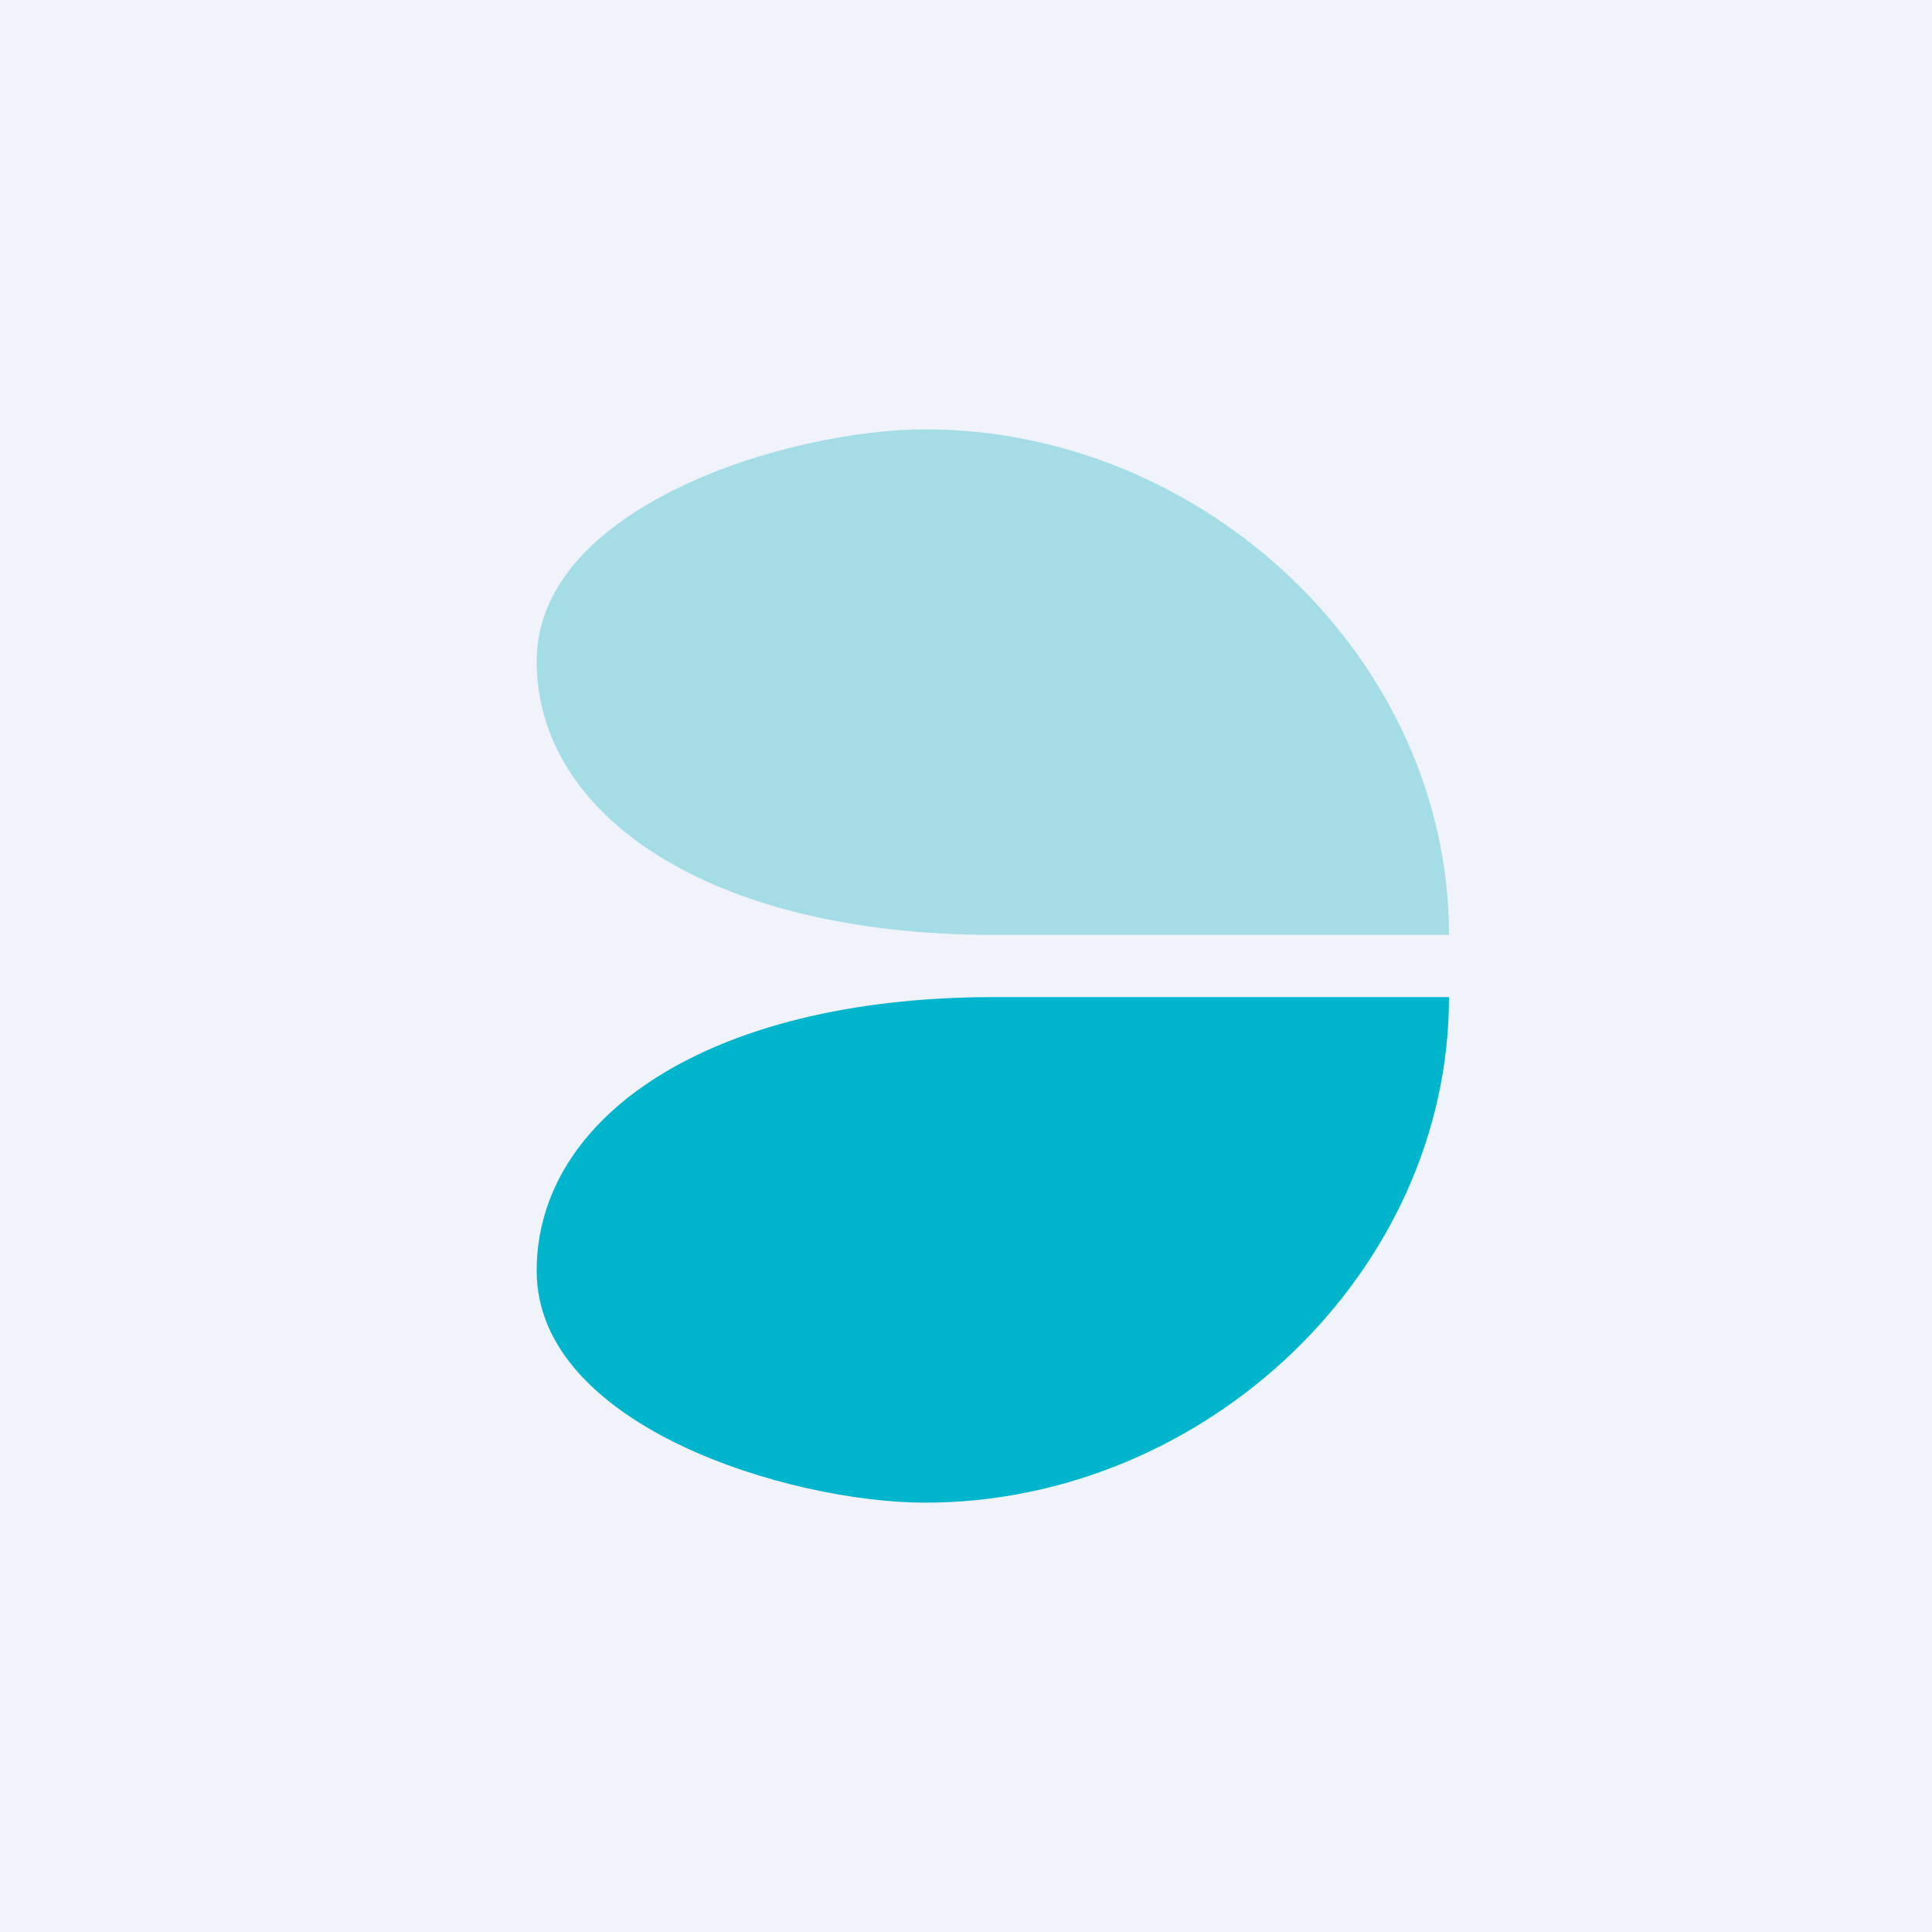
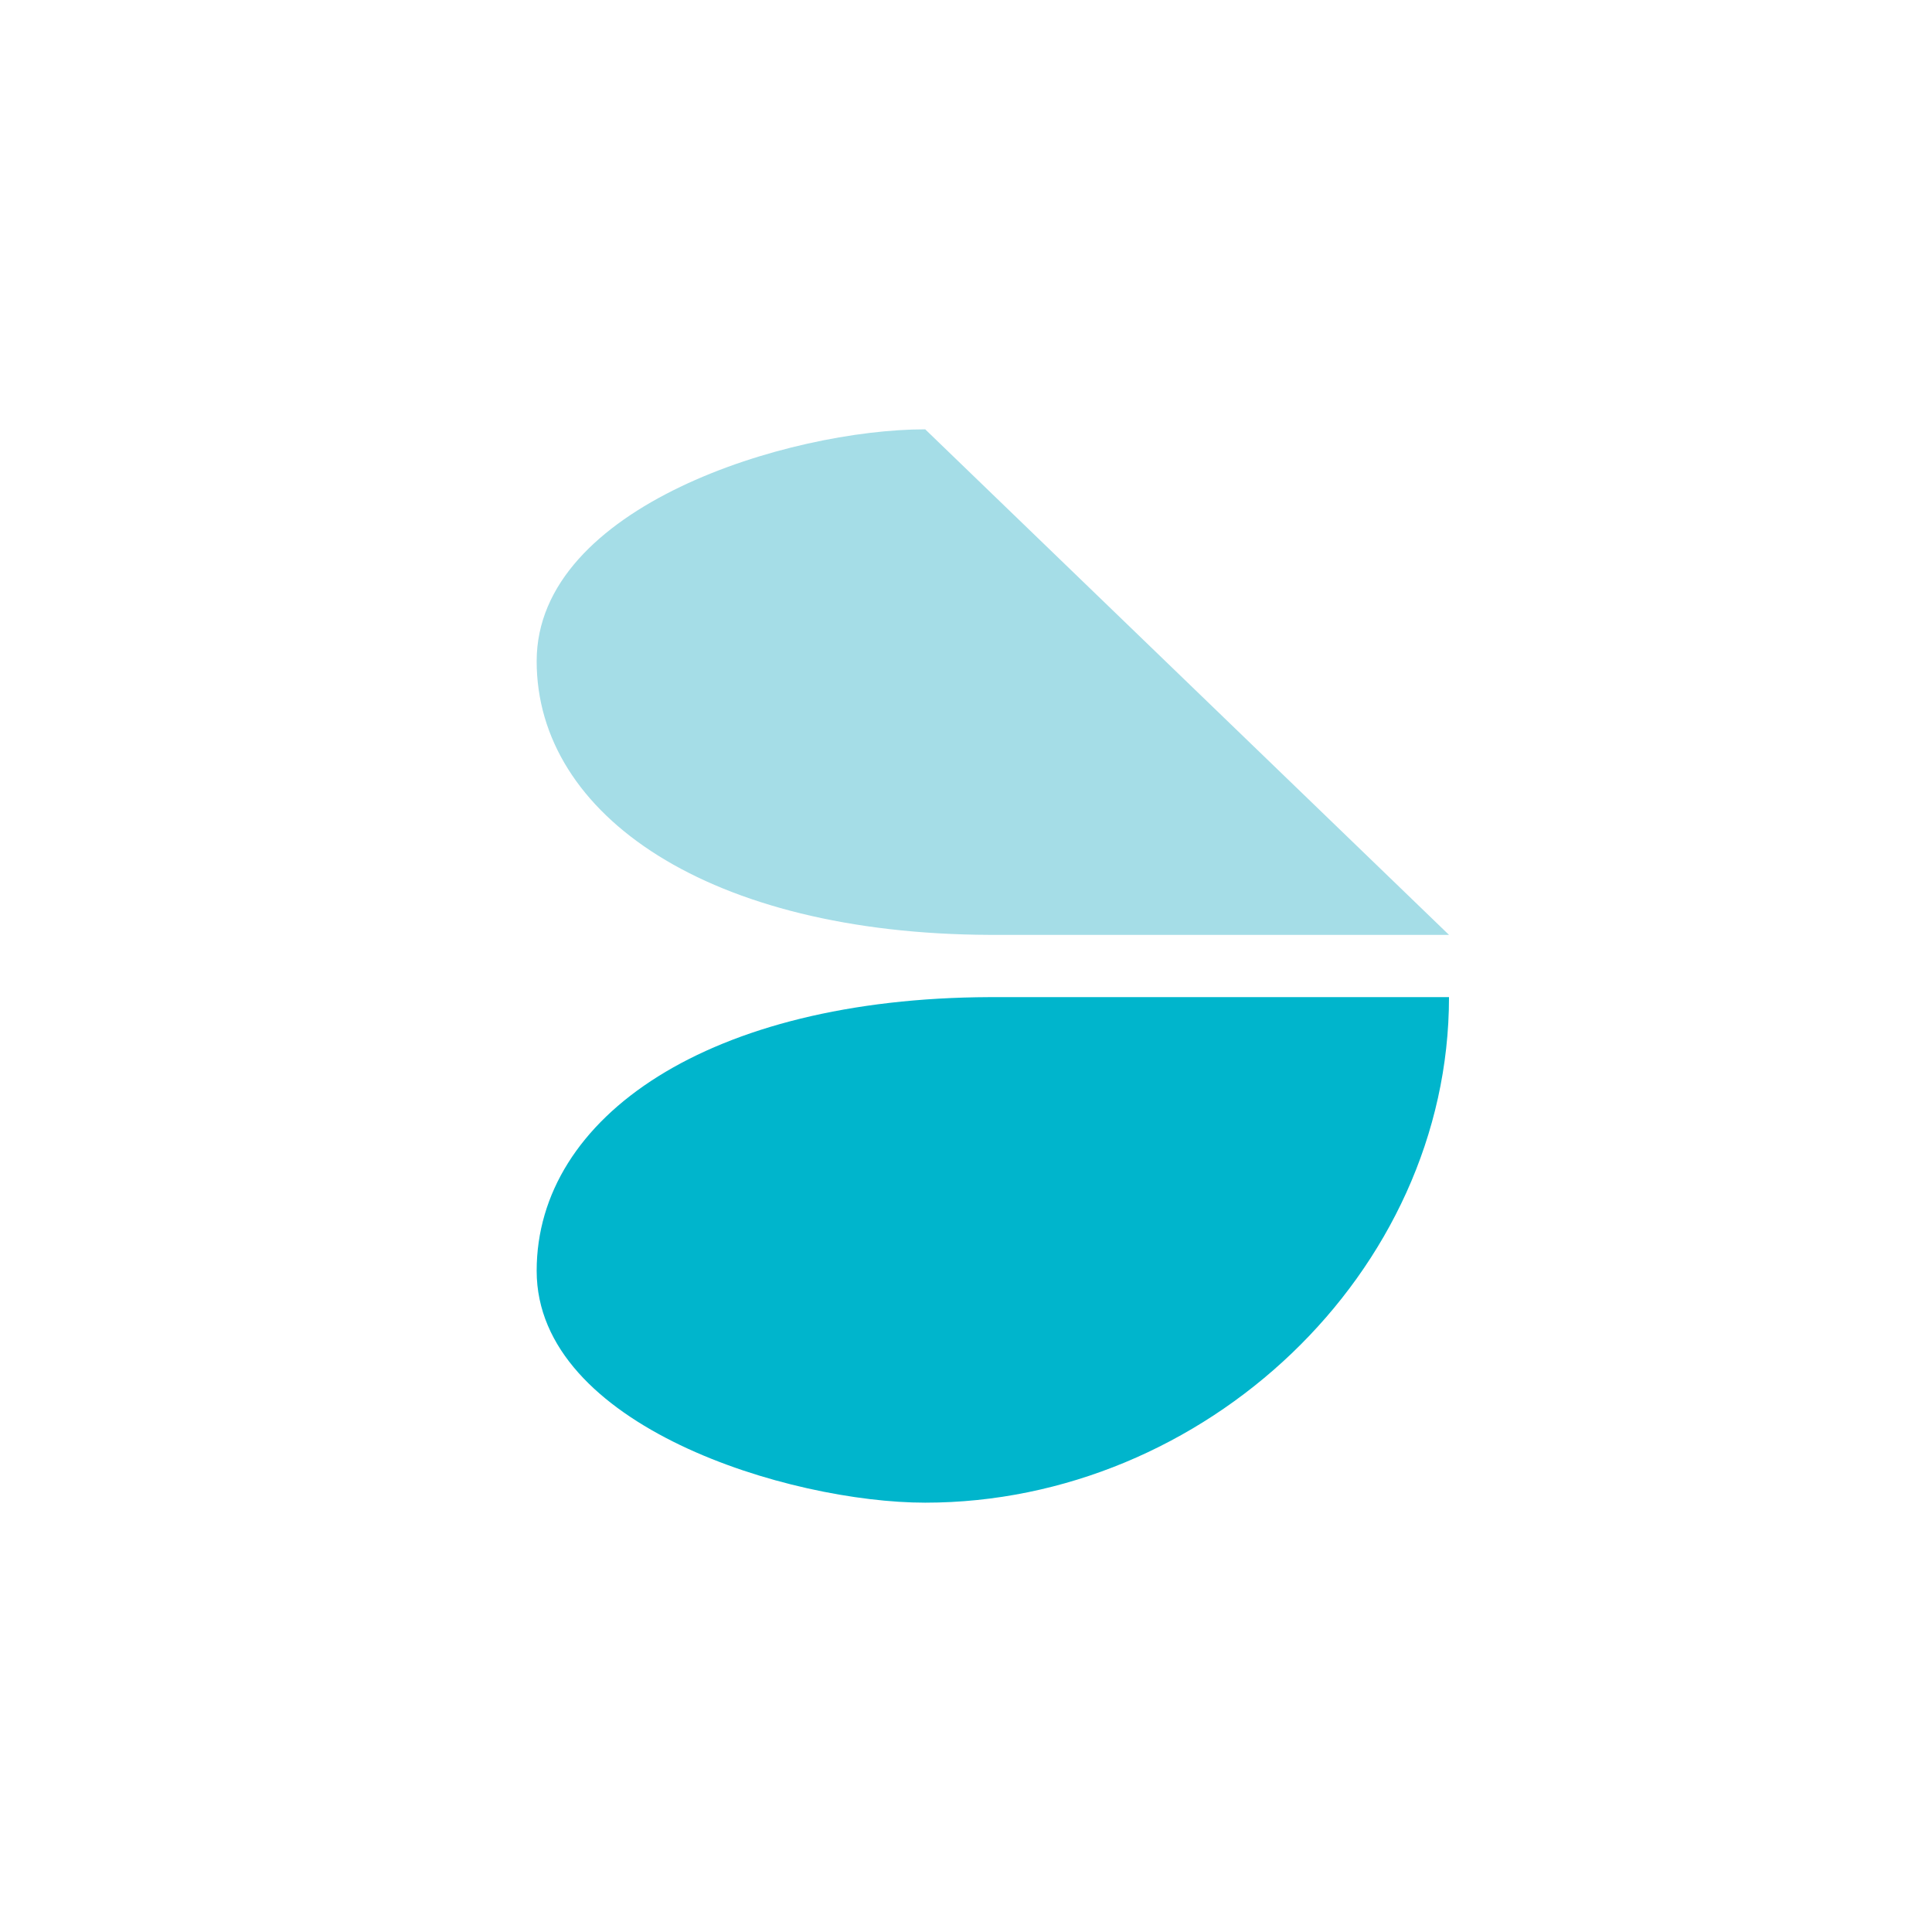
<svg xmlns="http://www.w3.org/2000/svg" width="18" height="18" viewBox="0 0 18 18">
-   <path fill="#F0F3FA" d="M0 0h18v18H0z" />
  <path d="M13.5 9.29H9.22C6.61 9.3 5 10.4 5 11.84 5 13.29 7.36 14 8.62 14c2.6 0 4.88-2.14 4.88-4.71Z" fill="#00B5CC" />
-   <path d="M13.5 8.71H9.22C6.61 8.7 5 7.6 5 6.16 5 4.71 7.36 4 8.62 4c2.6 0 4.88 2.14 4.88 4.71Z" fill="#A5DDE7" />
+   <path d="M13.5 8.71H9.22C6.61 8.7 5 7.6 5 6.16 5 4.71 7.36 4 8.62 4Z" fill="#A5DDE7" />
</svg>